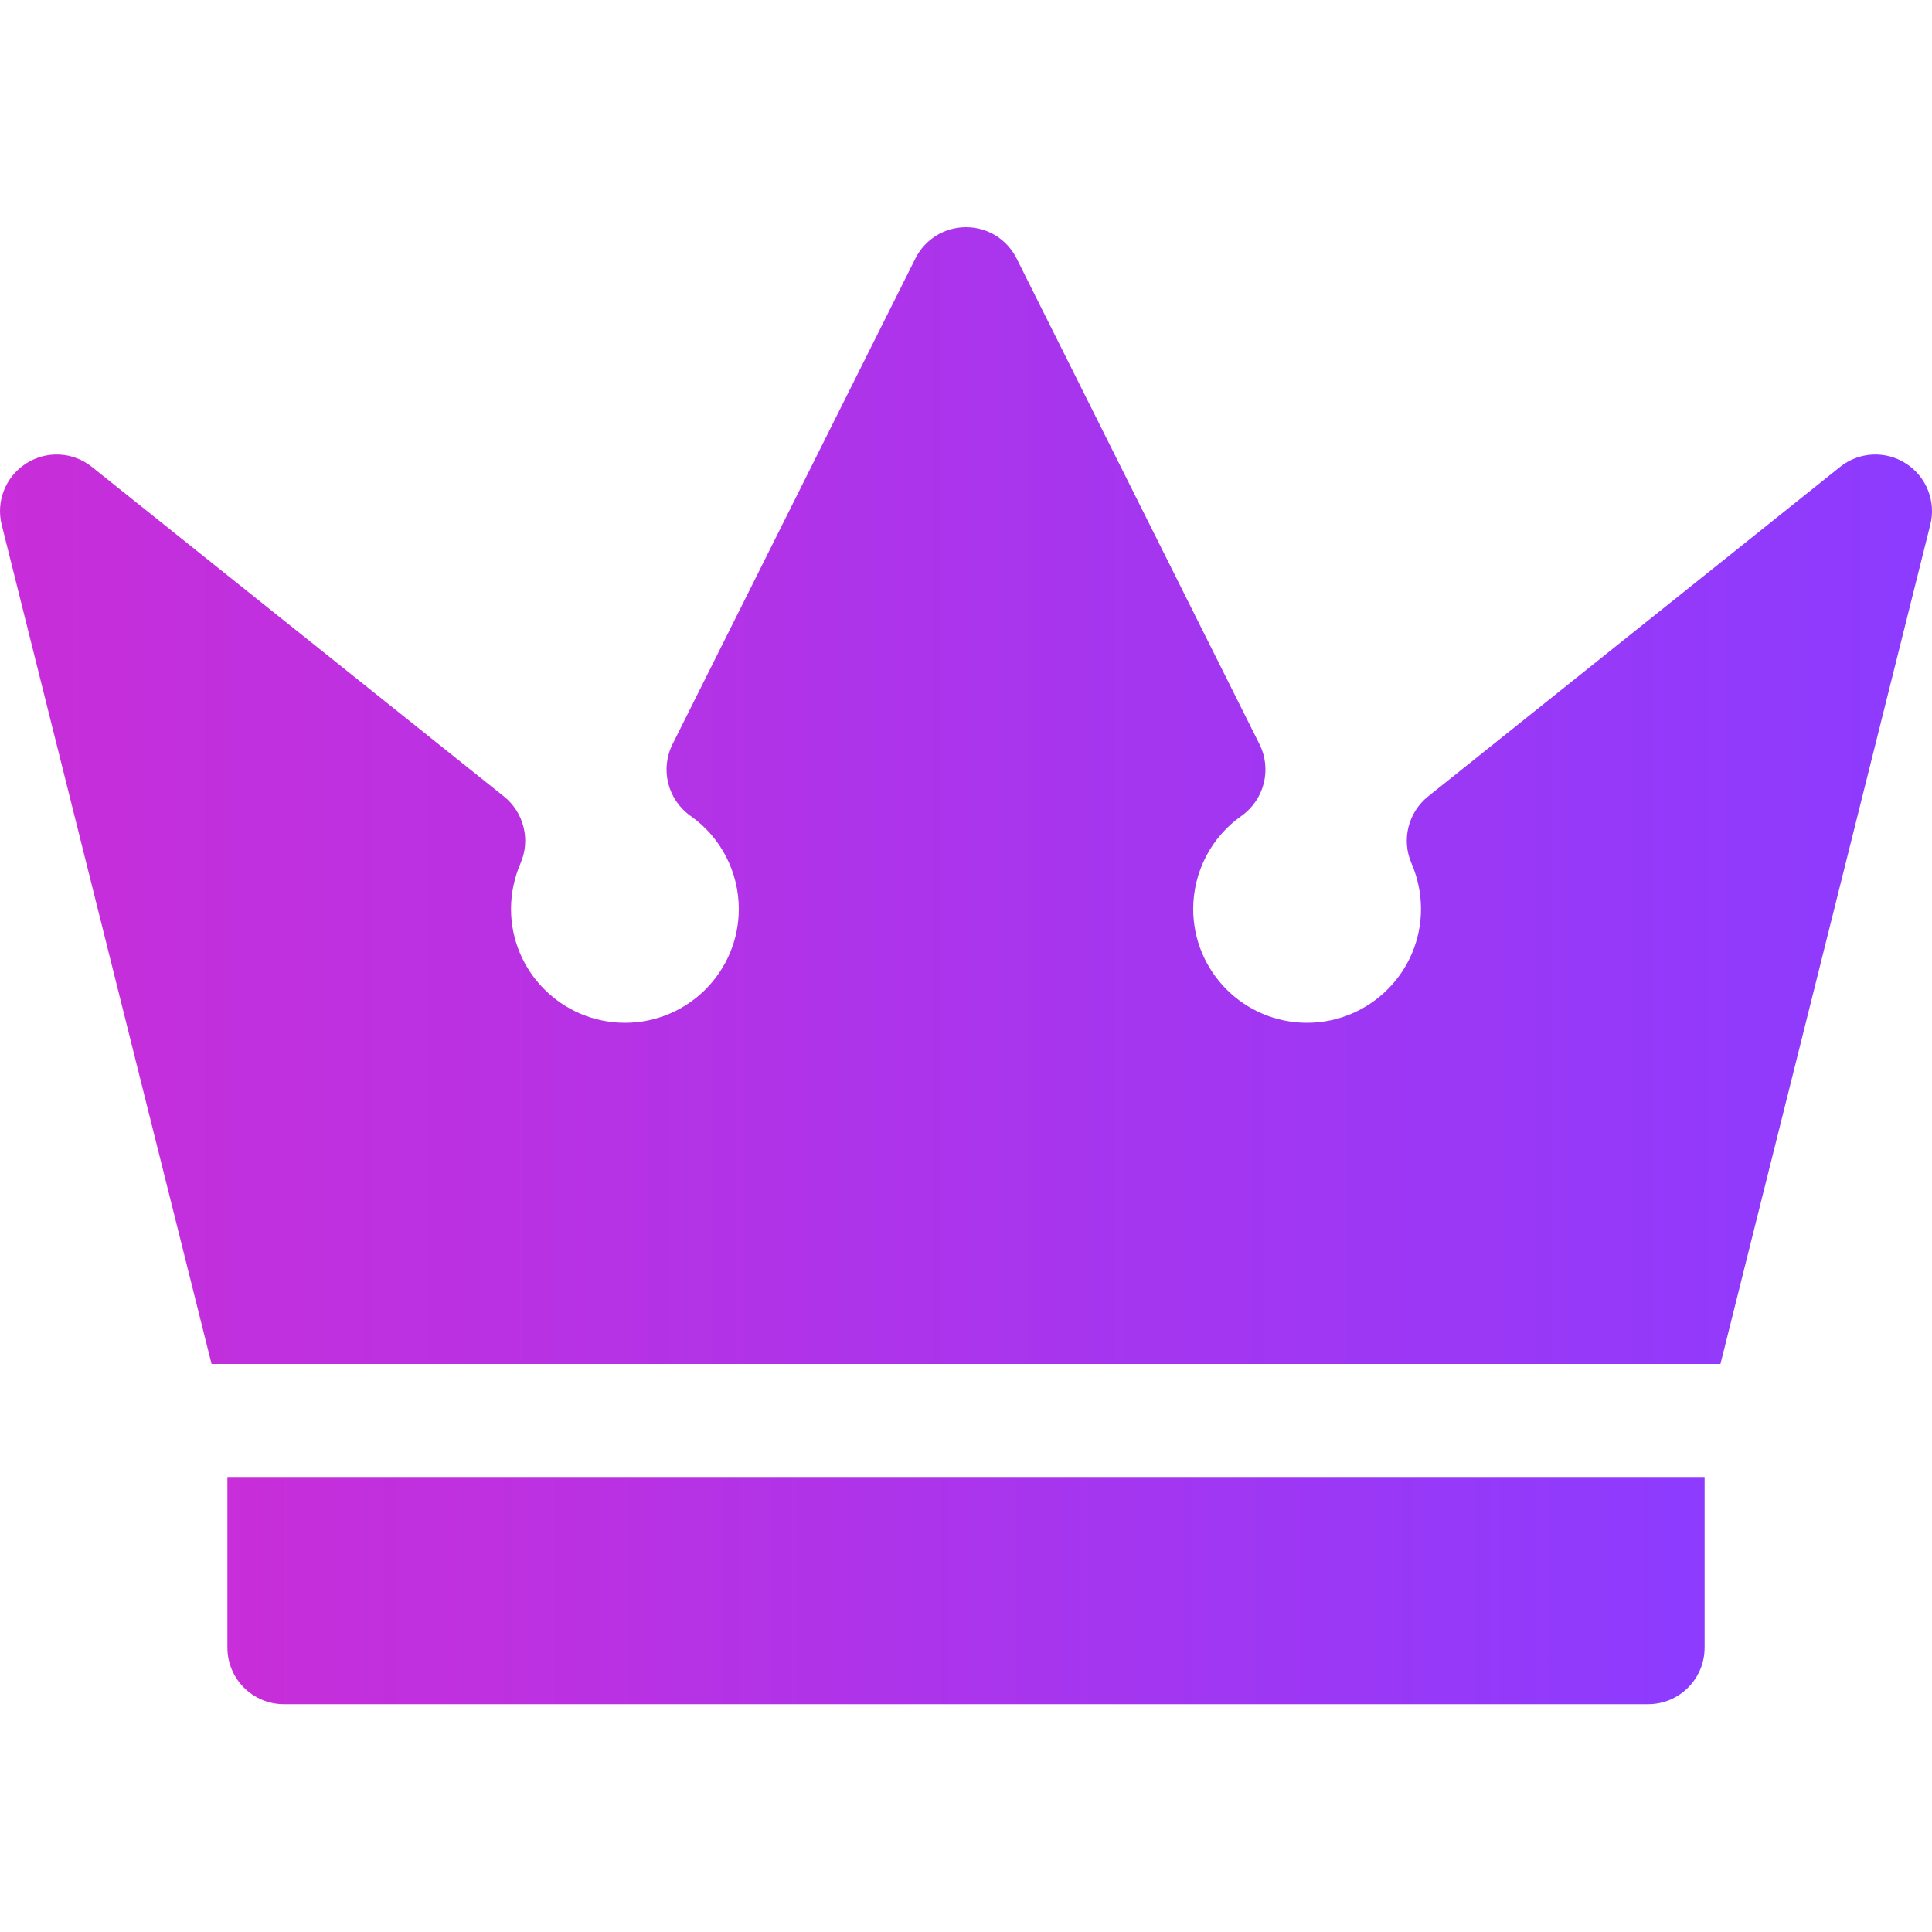
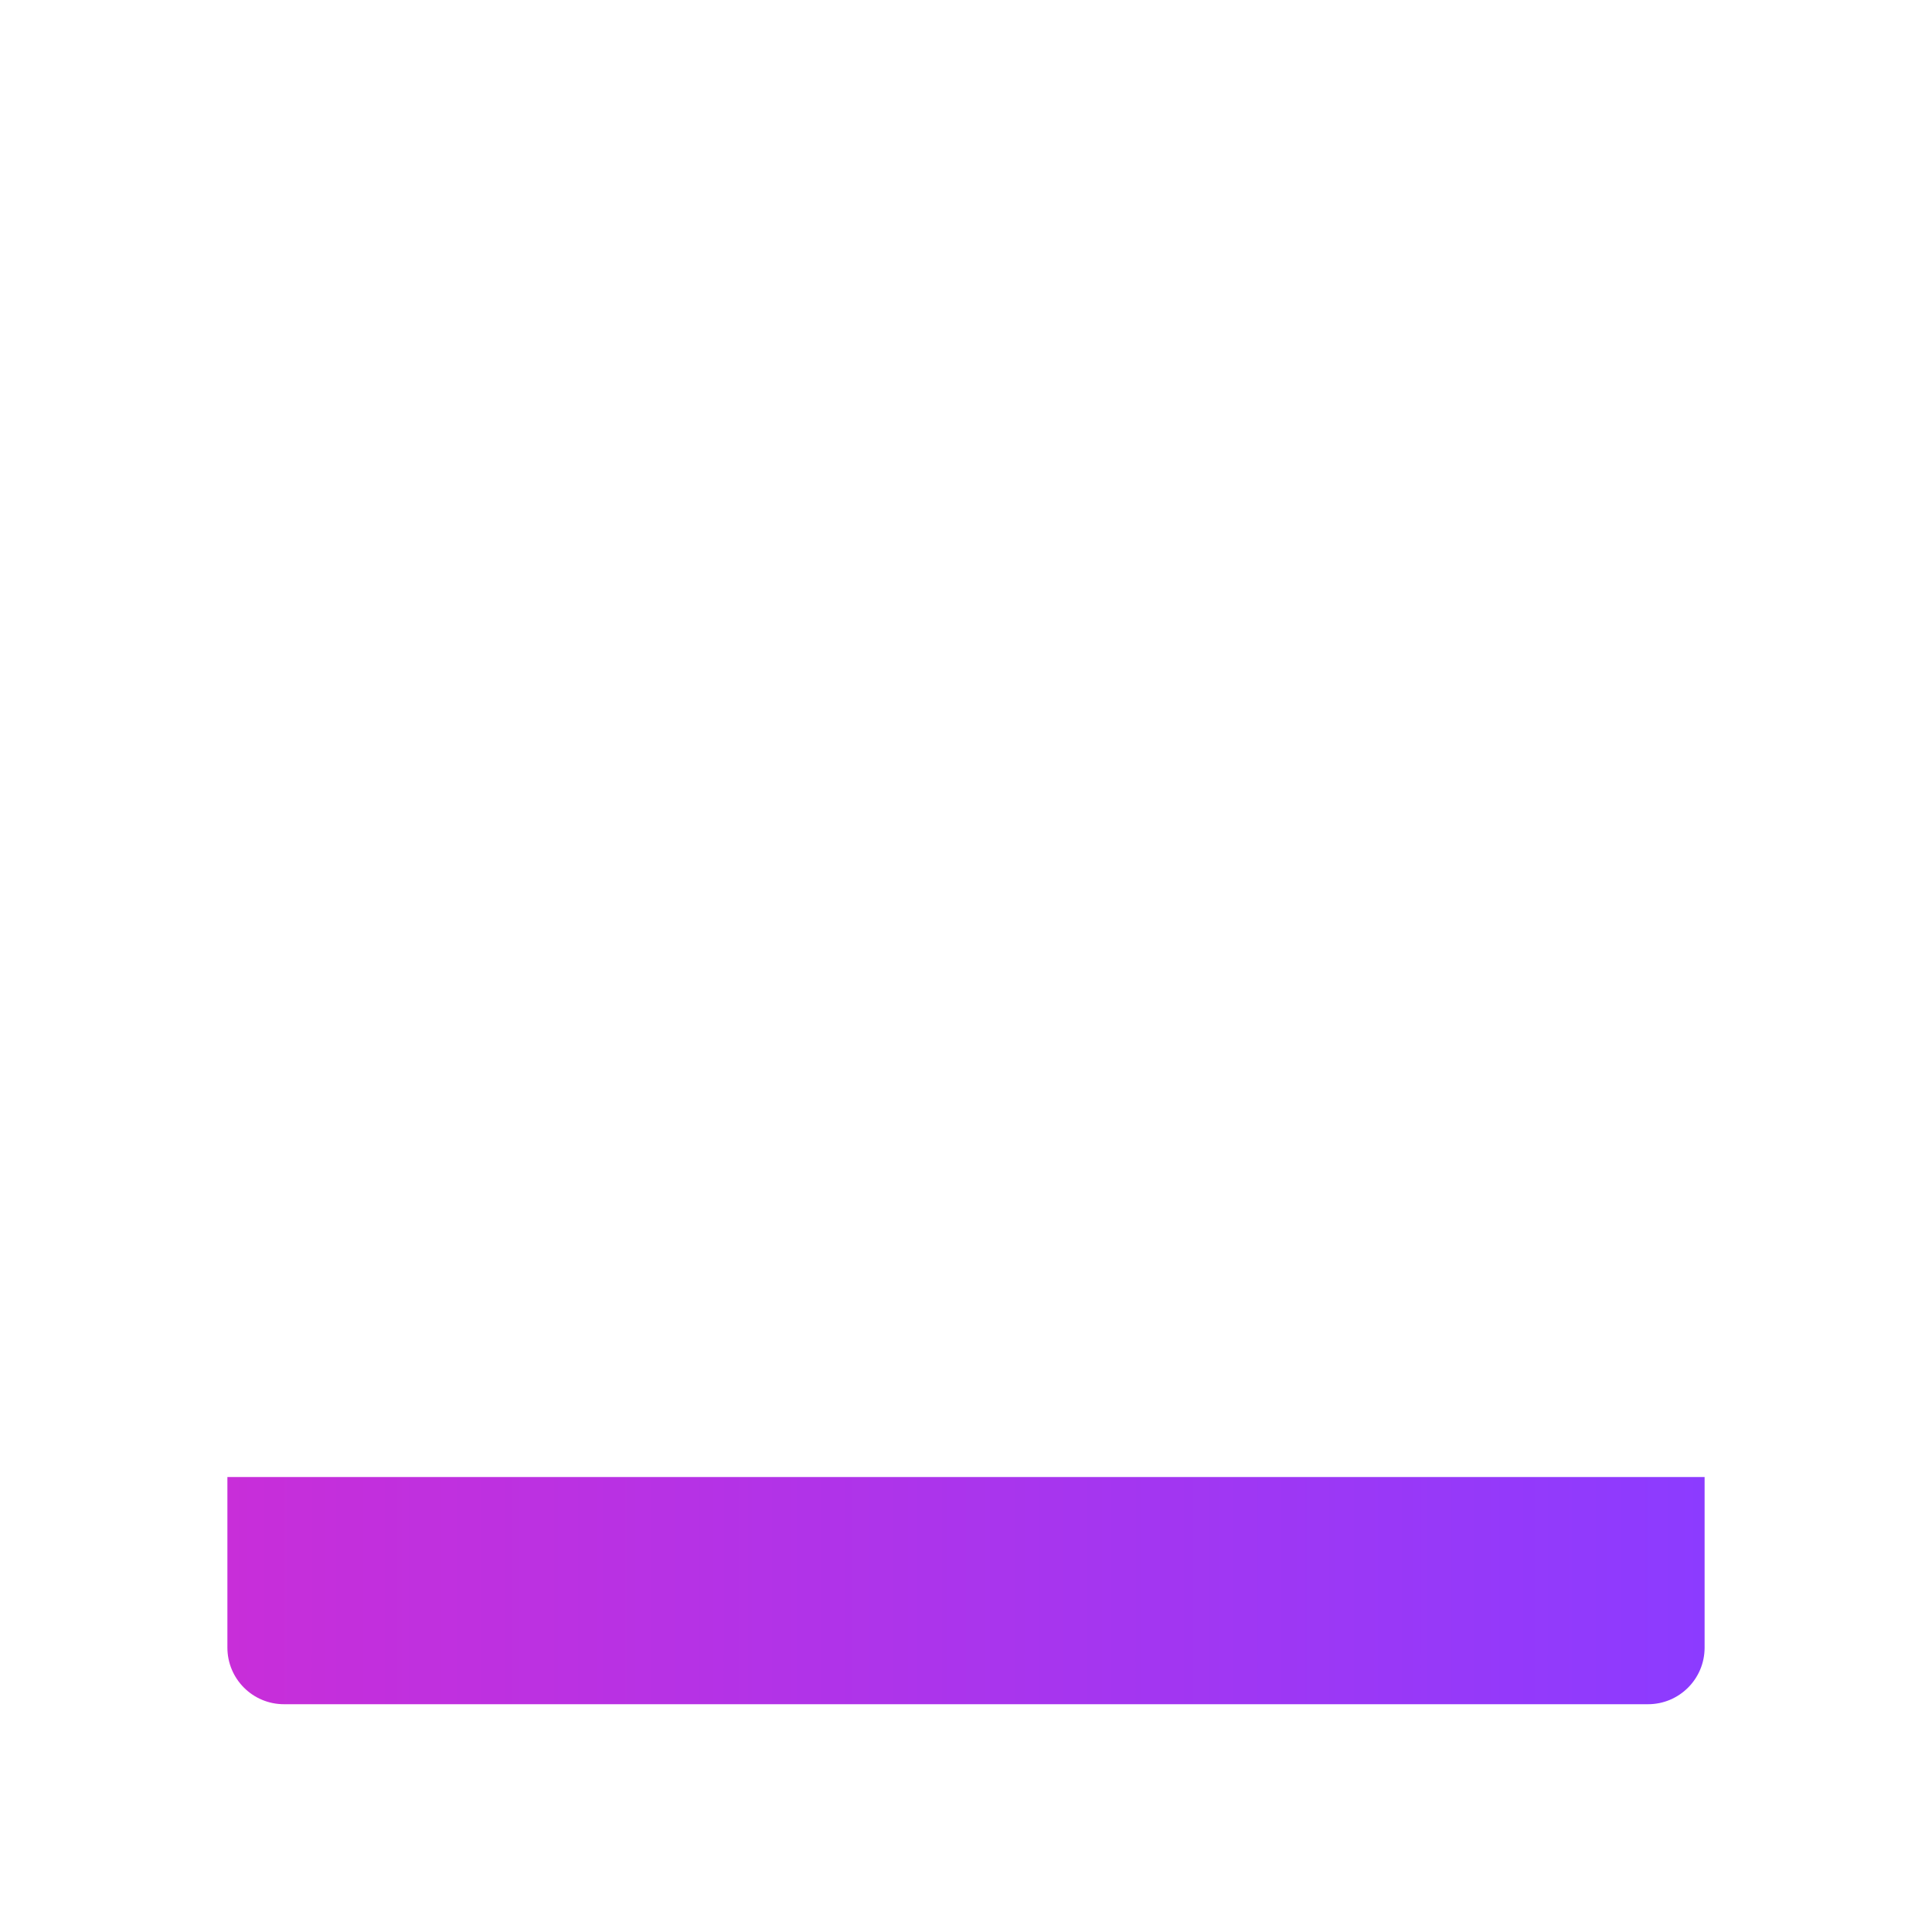
<svg xmlns="http://www.w3.org/2000/svg" width="10" height="10" viewBox="0 0 10 10" fill="none">
  <g id="Capa_1">
    <g id="Group" opacity="0.99">
      <path id="Vector" d="M1.177 7.645V8.528C1.177 8.69 1.308 8.821 1.47 8.821H8.53C8.692 8.821 8.823 8.69 8.823 8.528V7.645H1.177Z" fill="url(#paint0_linear_3415_10002)" />
-       <path id="Vector_2" d="M9.865 2.399C9.759 2.331 9.622 2.338 9.524 2.417L7.391 4.123C7.288 4.206 7.253 4.348 7.306 4.469C7.338 4.544 7.355 4.623 7.355 4.705C7.355 5.03 7.09 5.294 6.765 5.294C6.44 5.294 6.176 5.03 6.176 4.705C6.176 4.514 6.269 4.333 6.426 4.223C6.544 4.139 6.584 3.982 6.519 3.852L5.262 1.338C5.212 1.238 5.111 1.176 5 1.176C4.889 1.176 4.788 1.238 4.738 1.338L3.481 3.852C3.416 3.982 3.456 4.139 3.574 4.223C3.731 4.333 3.824 4.514 3.824 4.705C3.824 5.03 3.56 5.294 3.235 5.294C2.91 5.294 2.645 5.03 2.645 4.705C2.645 4.623 2.662 4.544 2.694 4.469C2.747 4.348 2.712 4.206 2.609 4.123L0.476 2.417C0.378 2.338 0.241 2.331 0.135 2.399C0.029 2.467 -0.022 2.595 0.009 2.717L1.095 7.06H8.905L9.991 2.717C10.022 2.595 9.971 2.467 9.865 2.399Z" fill="url(#paint1_linear_3415_10002)" />
    </g>
  </g>
  <defs>
    <linearGradient id="paint0_linear_3415_10002" x1="1.177" y1="8.233" x2="8.823" y2="8.233" gradientUnits="userSpaceOnUse">
      <stop stop-color="#C82CD9" />
      <stop offset="1" stop-color="#8B39FF" />
    </linearGradient>
    <linearGradient id="paint1_linear_3415_10002" x1="0" y1="4.118" x2="10" y2="4.118" gradientUnits="userSpaceOnUse">
      <stop stop-color="#C82CD9" />
      <stop offset="1" stop-color="#8B39FF" />
    </linearGradient>
  </defs>
</svg>